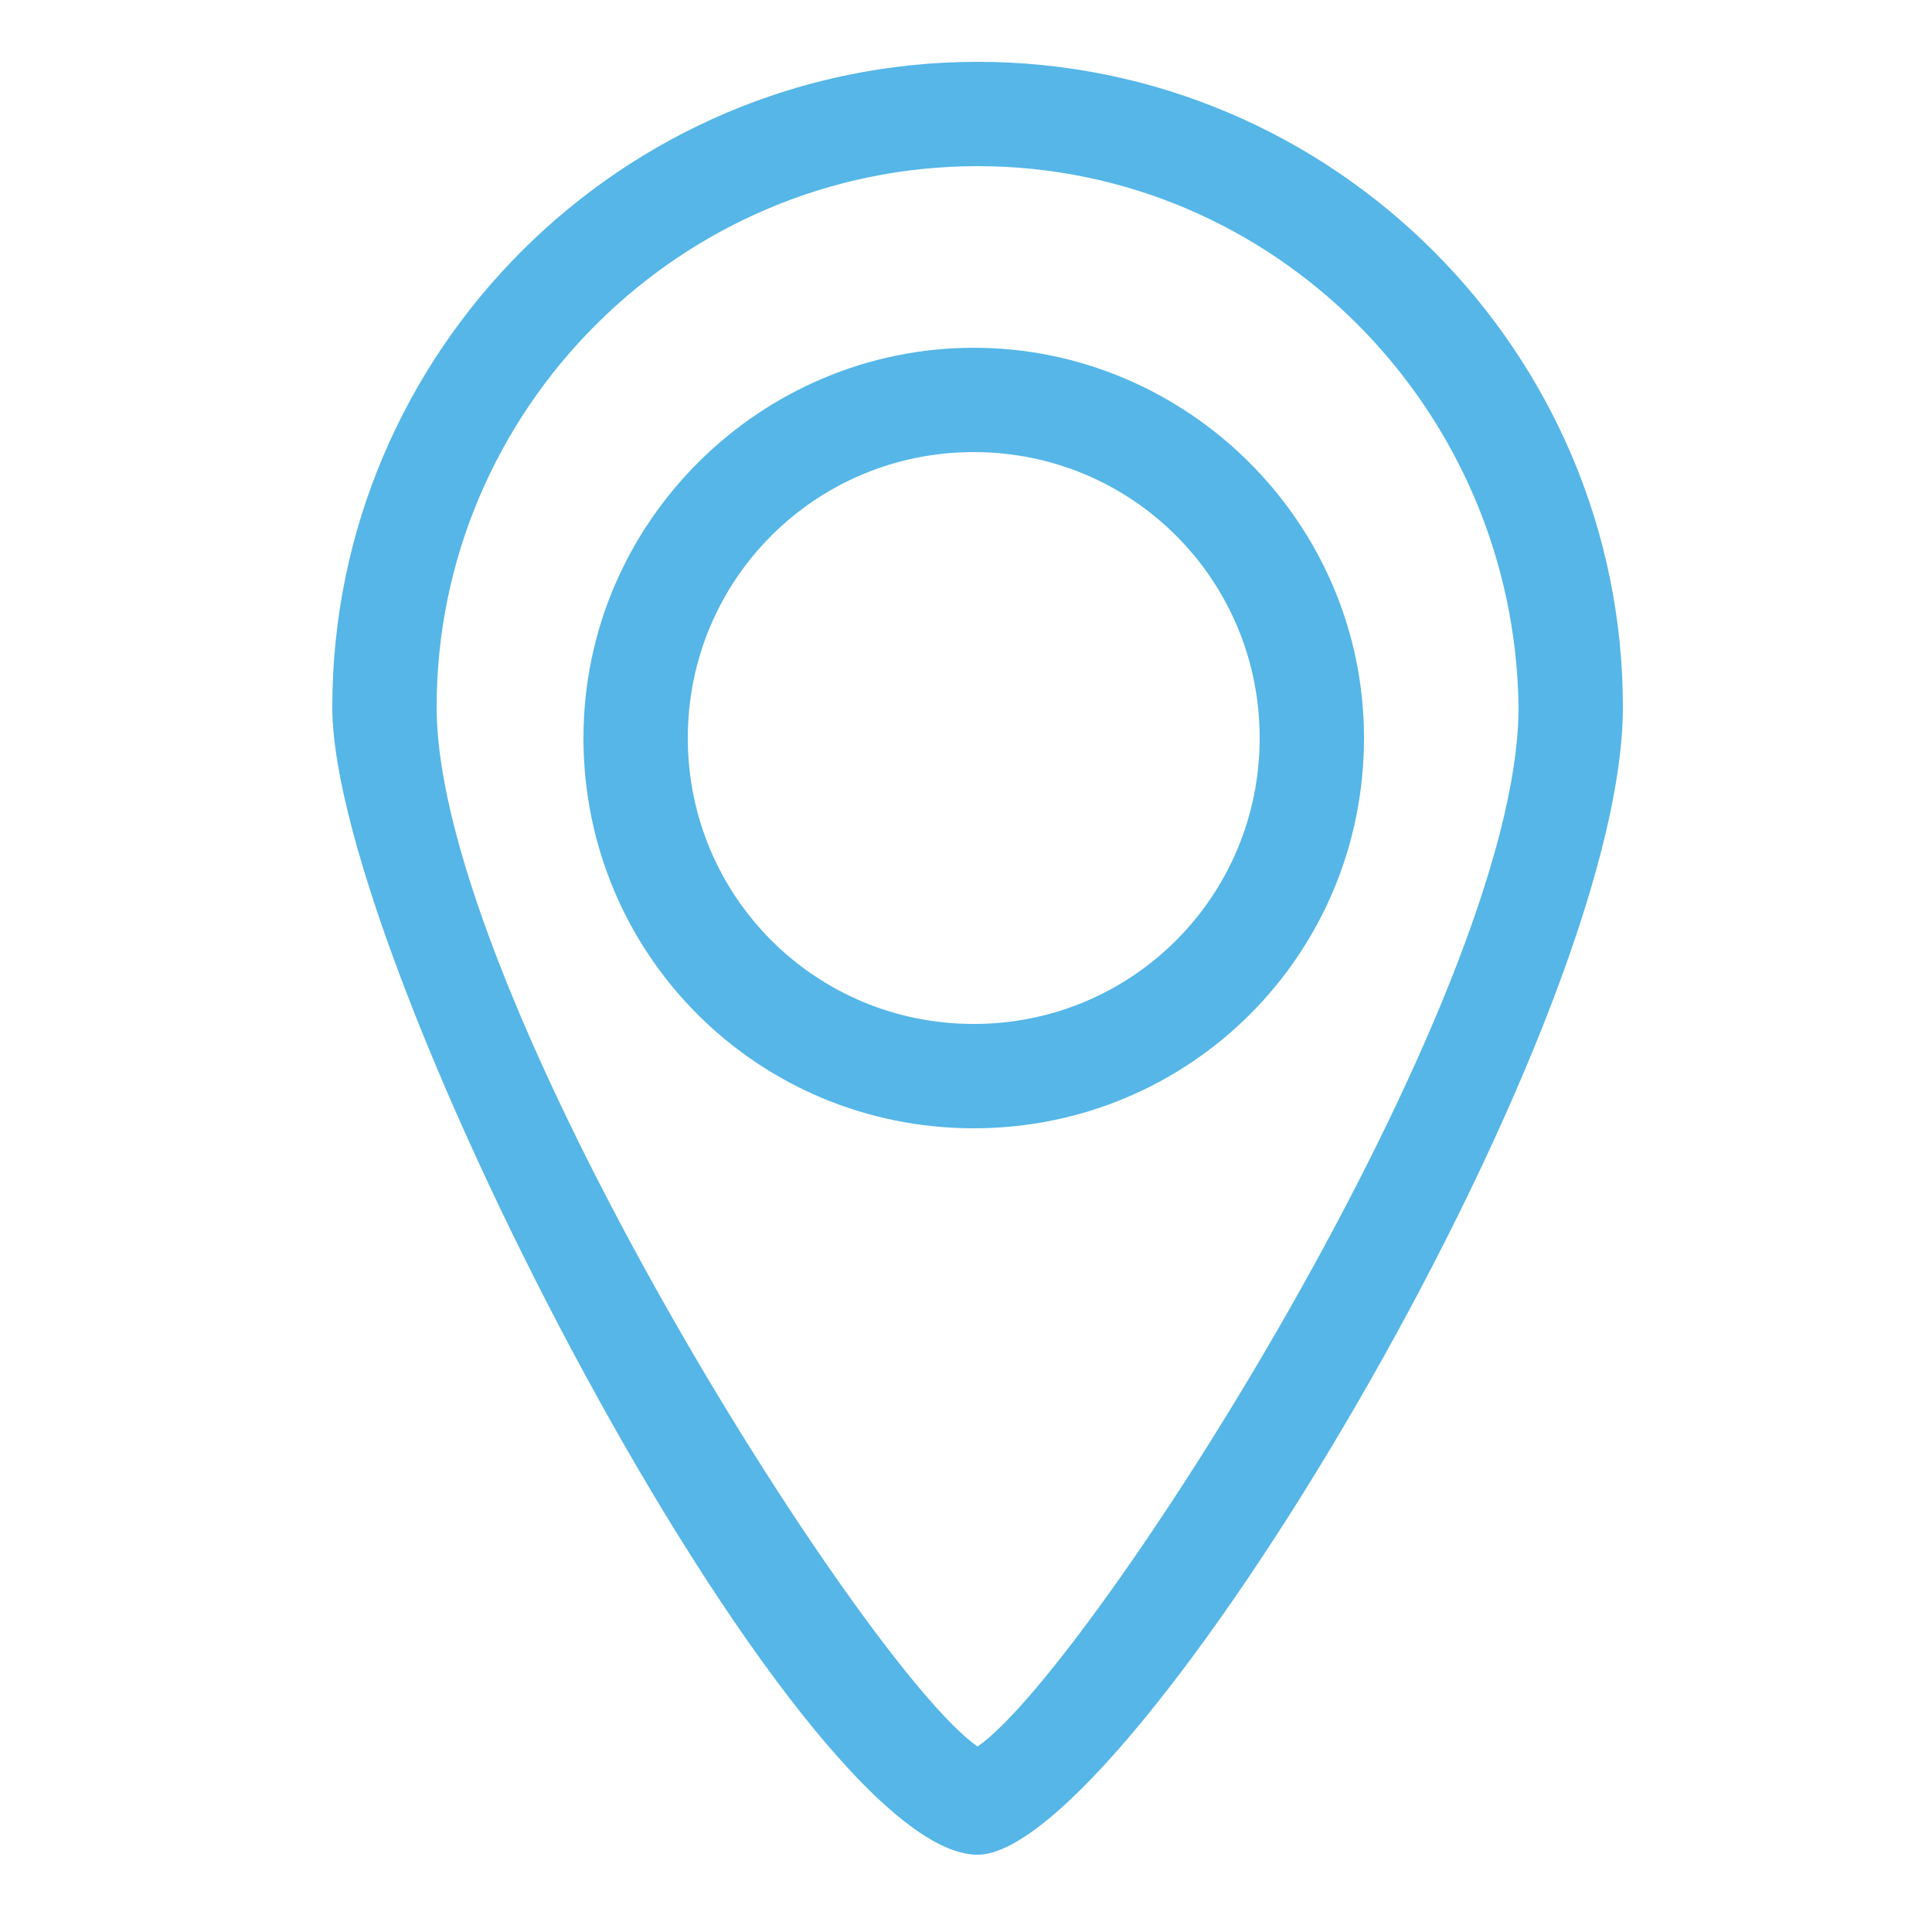
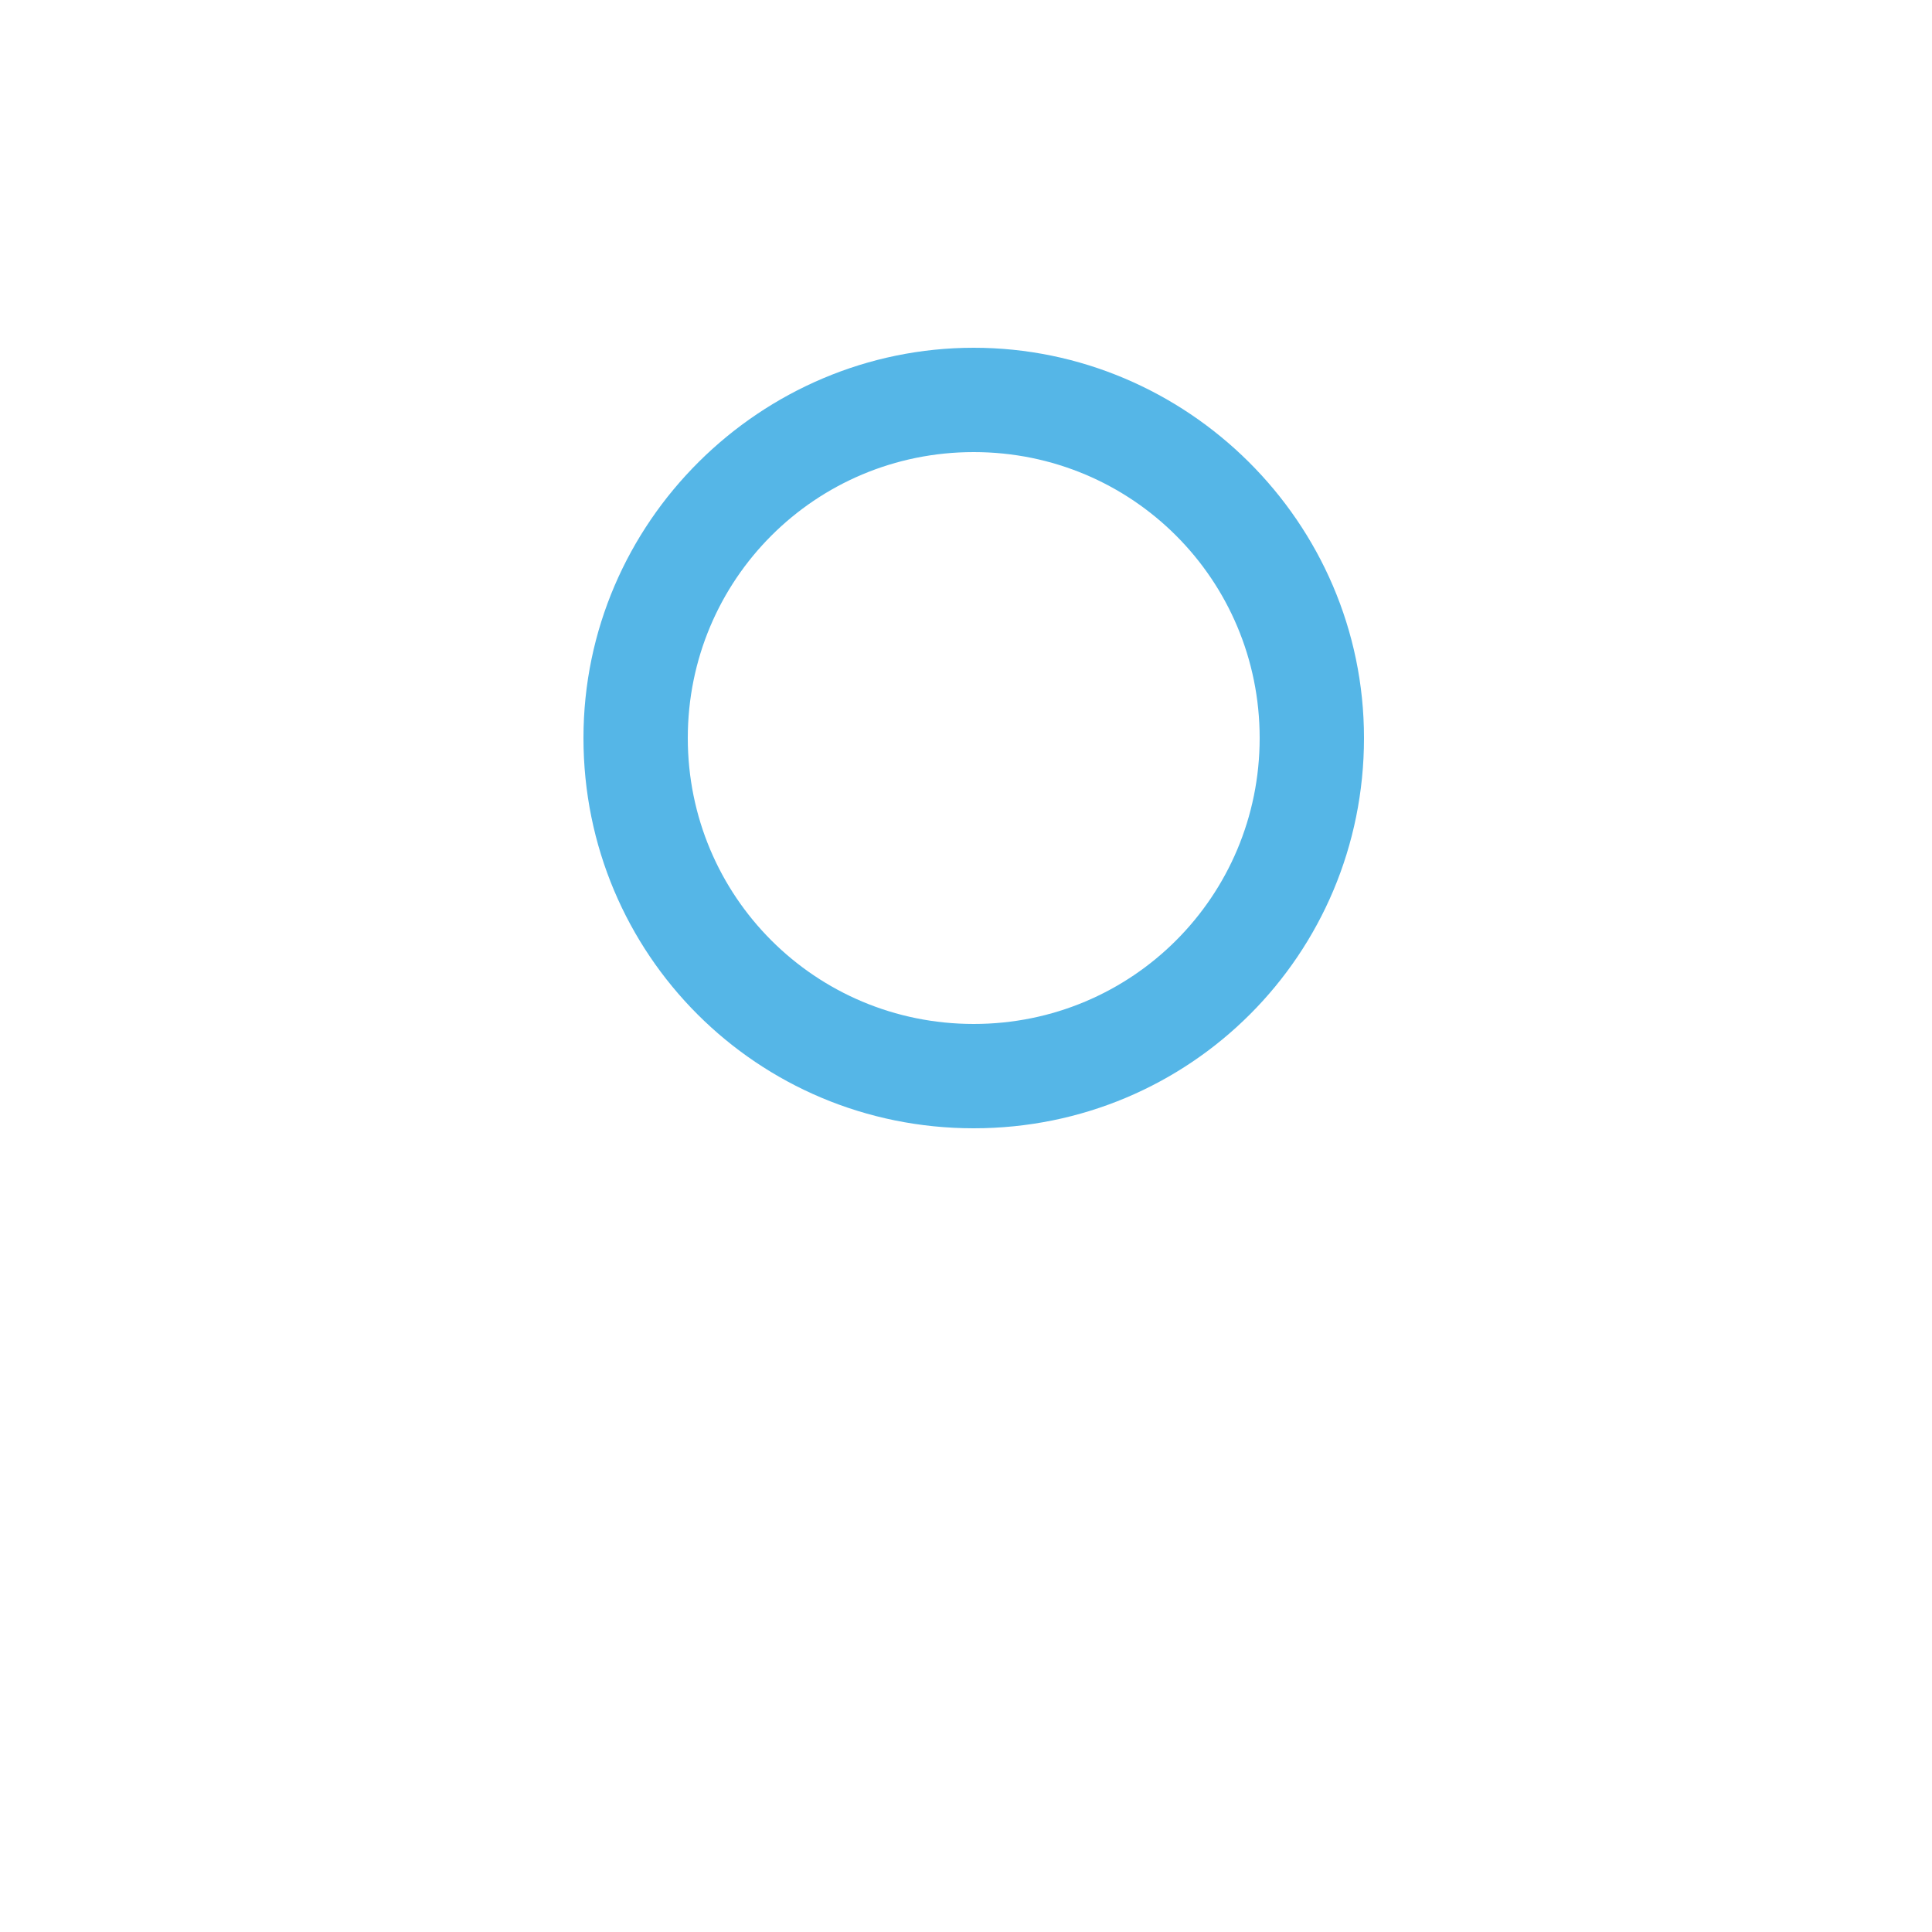
<svg xmlns="http://www.w3.org/2000/svg" version="1.1" id="Layer_1" x="0px" y="0px" viewBox="0 0 50 50" style="enable-background:new 0 0 50 50;" xml:space="preserve">
  <style type="text/css">
	.st0{fill:#55B6E7;}
</style>
  <g>
    <path class="st0" d="M25.2,29.2c-5.6,0-10.1-4.5-10.1-10.1S19.7,9,25.2,9s10.1,4.5,10.1,10.1S30.8,29.2,25.2,29.2z M25.2,11.7   c-4.1,0-7.4,3.3-7.4,7.4s3.3,7.4,7.4,7.4s7.4-3.3,7.4-7.4S29.3,11.7,25.2,11.7z" />
  </g>
  <g>
-     <path class="st0" d="M25.3,48C20.6,48,8.6,25,8.6,18.3c0-9.2,7.5-16.7,16.7-16.7C34.5,1.6,42,9.1,42,18.3C42,26.8,29.2,48,25.3,48z    M25.5,45.3L25.5,45.3L25.5,45.3z M25.3,4.3c-7.7,0-14,6.3-14,14c0,7.4,11.1,24.9,14,26.9c2.9-2,14-19.3,14-26.9   C39.2,10.6,33,4.3,25.3,4.3z" />
-   </g>
+     </g>
</svg>